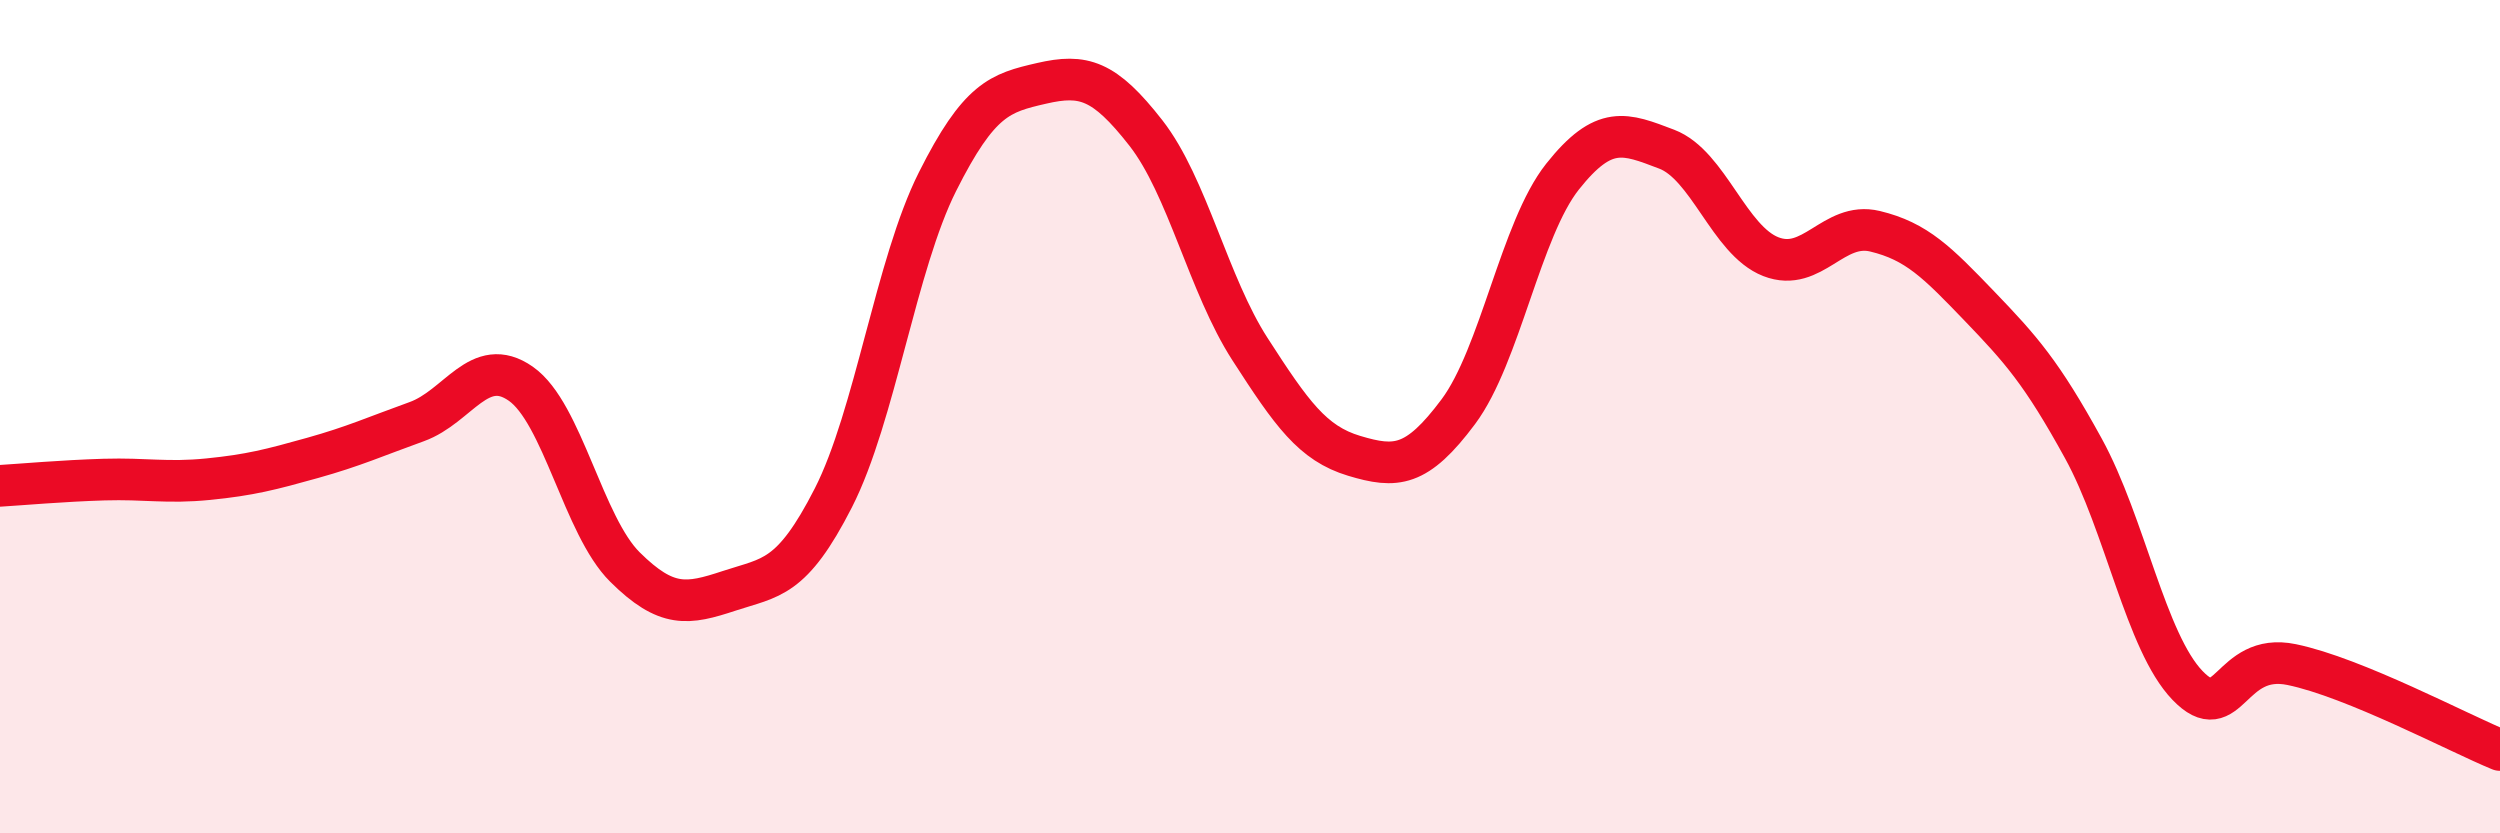
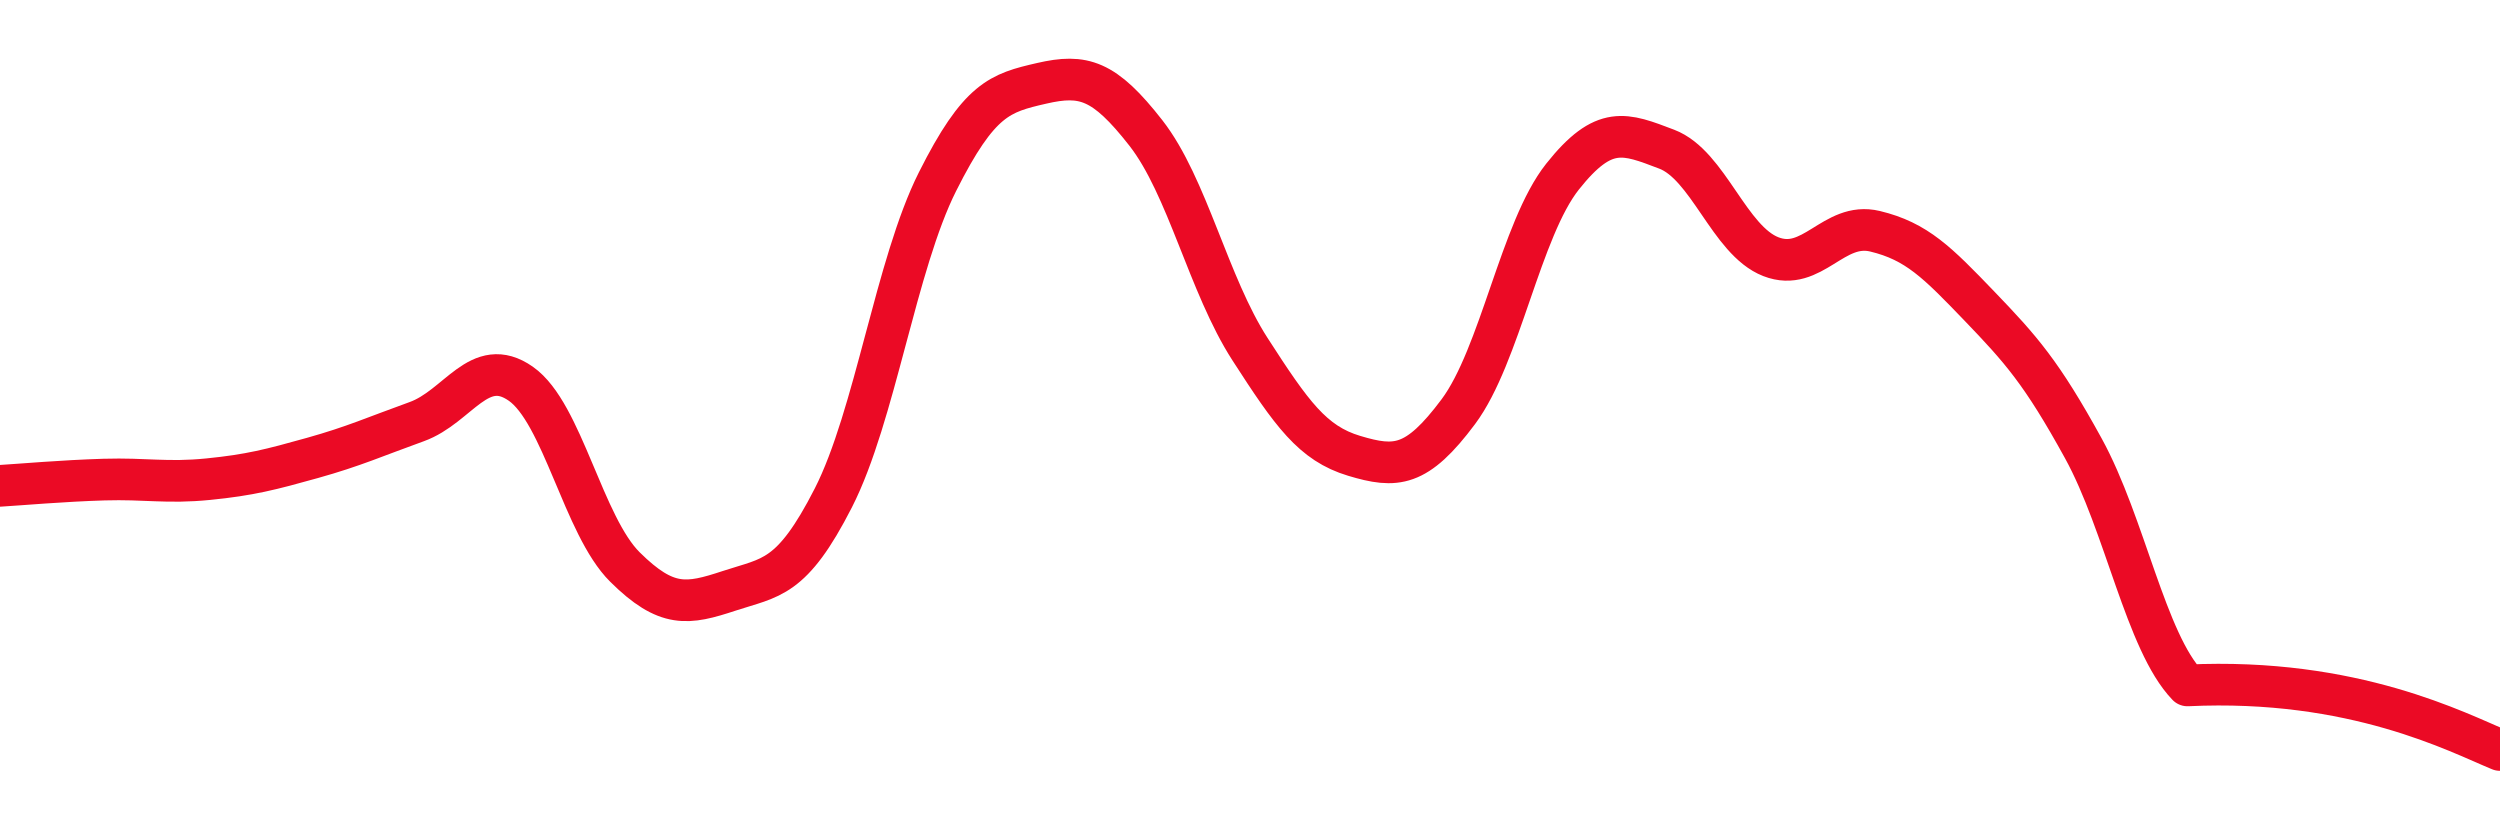
<svg xmlns="http://www.w3.org/2000/svg" width="60" height="20" viewBox="0 0 60 20">
-   <path d="M 0,11.66 C 0.5,11.63 1.5,11.54 2.5,11.51 C 3.5,11.48 4,11.6 5,11.5 C 6,11.4 6.5,11.27 7.5,10.99 C 8.5,10.71 9,10.48 10,10.12 C 11,9.76 11.5,8.51 12.5,9.21 C 13.5,9.91 14,12.62 15,13.61 C 16,14.6 16.5,14.51 17.5,14.18 C 18.5,13.85 19,13.91 20,11.95 C 21,9.99 21.5,6.35 22.5,4.36 C 23.5,2.37 24,2.23 25,2 C 26,1.77 26.5,1.91 27.5,3.19 C 28.5,4.47 29,6.83 30,8.38 C 31,9.93 31.5,10.64 32.5,10.94 C 33.5,11.24 34,11.22 35,9.88 C 36,8.54 36.5,5.5 37.5,4.24 C 38.5,2.98 39,3.2 40,3.58 C 41,3.96 41.5,5.77 42.5,6.16 C 43.5,6.55 44,5.31 45,5.55 C 46,5.79 46.5,6.3 47.5,7.34 C 48.5,8.38 49,8.94 50,10.76 C 51,12.58 51.5,15.41 52.5,16.45 C 53.5,17.49 53.5,15.64 55,15.95 C 56.5,16.26 59,17.59 60,18L60 20L0 20Z" fill="#EB0A25" opacity="0.1" stroke-linecap="round" stroke-linejoin="round" />
-   <path d="M 0,11.66 C 0.5,11.63 1.5,11.54 2.5,11.51 C 3.5,11.48 4,11.6 5,11.5 C 6,11.4 6.5,11.27 7.5,10.99 C 8.5,10.71 9,10.48 10,10.12 C 11,9.76 11.5,8.51 12.5,9.21 C 13.5,9.91 14,12.62 15,13.61 C 16,14.6 16.5,14.51 17.5,14.18 C 18.5,13.85 19,13.91 20,11.95 C 21,9.99 21.5,6.35 22.5,4.36 C 23.5,2.37 24,2.23 25,2 C 26,1.77 26.5,1.91 27.5,3.19 C 28.5,4.47 29,6.83 30,8.38 C 31,9.93 31.5,10.64 32.5,10.94 C 33.5,11.24 34,11.22 35,9.88 C 36,8.54 36.5,5.5 37.5,4.24 C 38.5,2.98 39,3.2 40,3.58 C 41,3.96 41.5,5.77 42.5,6.16 C 43.5,6.55 44,5.31 45,5.55 C 46,5.79 46.5,6.3 47.5,7.34 C 48.5,8.38 49,8.94 50,10.76 C 51,12.58 51.5,15.41 52.5,16.45 C 53.5,17.49 53.5,15.64 55,15.95 C 56.5,16.26 59,17.59 60,18" stroke="#EB0A25" stroke-width="1" fill="none" stroke-linecap="round" stroke-linejoin="round" />
+   <path d="M 0,11.66 C 0.5,11.63 1.5,11.54 2.5,11.51 C 3.5,11.48 4,11.6 5,11.5 C 6,11.4 6.5,11.27 7.5,10.99 C 8.5,10.71 9,10.48 10,10.12 C 11,9.76 11.5,8.51 12.5,9.21 C 13.5,9.91 14,12.62 15,13.61 C 16,14.6 16.5,14.51 17.5,14.18 C 18.5,13.85 19,13.91 20,11.95 C 21,9.99 21.5,6.35 22.5,4.36 C 23.5,2.37 24,2.23 25,2 C 26,1.77 26.5,1.91 27.5,3.19 C 28.5,4.47 29,6.83 30,8.38 C 31,9.93 31.5,10.64 32.5,10.94 C 33.5,11.24 34,11.22 35,9.88 C 36,8.54 36.5,5.5 37.5,4.24 C 38.5,2.98 39,3.2 40,3.58 C 41,3.96 41.5,5.77 42.5,6.16 C 43.5,6.55 44,5.31 45,5.55 C 46,5.79 46.5,6.3 47.5,7.34 C 48.5,8.38 49,8.94 50,10.76 C 51,12.58 51.5,15.41 52.5,16.45 C 56.5,16.26 59,17.59 60,18" stroke="#EB0A25" stroke-width="1" fill="none" stroke-linecap="round" stroke-linejoin="round" />
</svg>